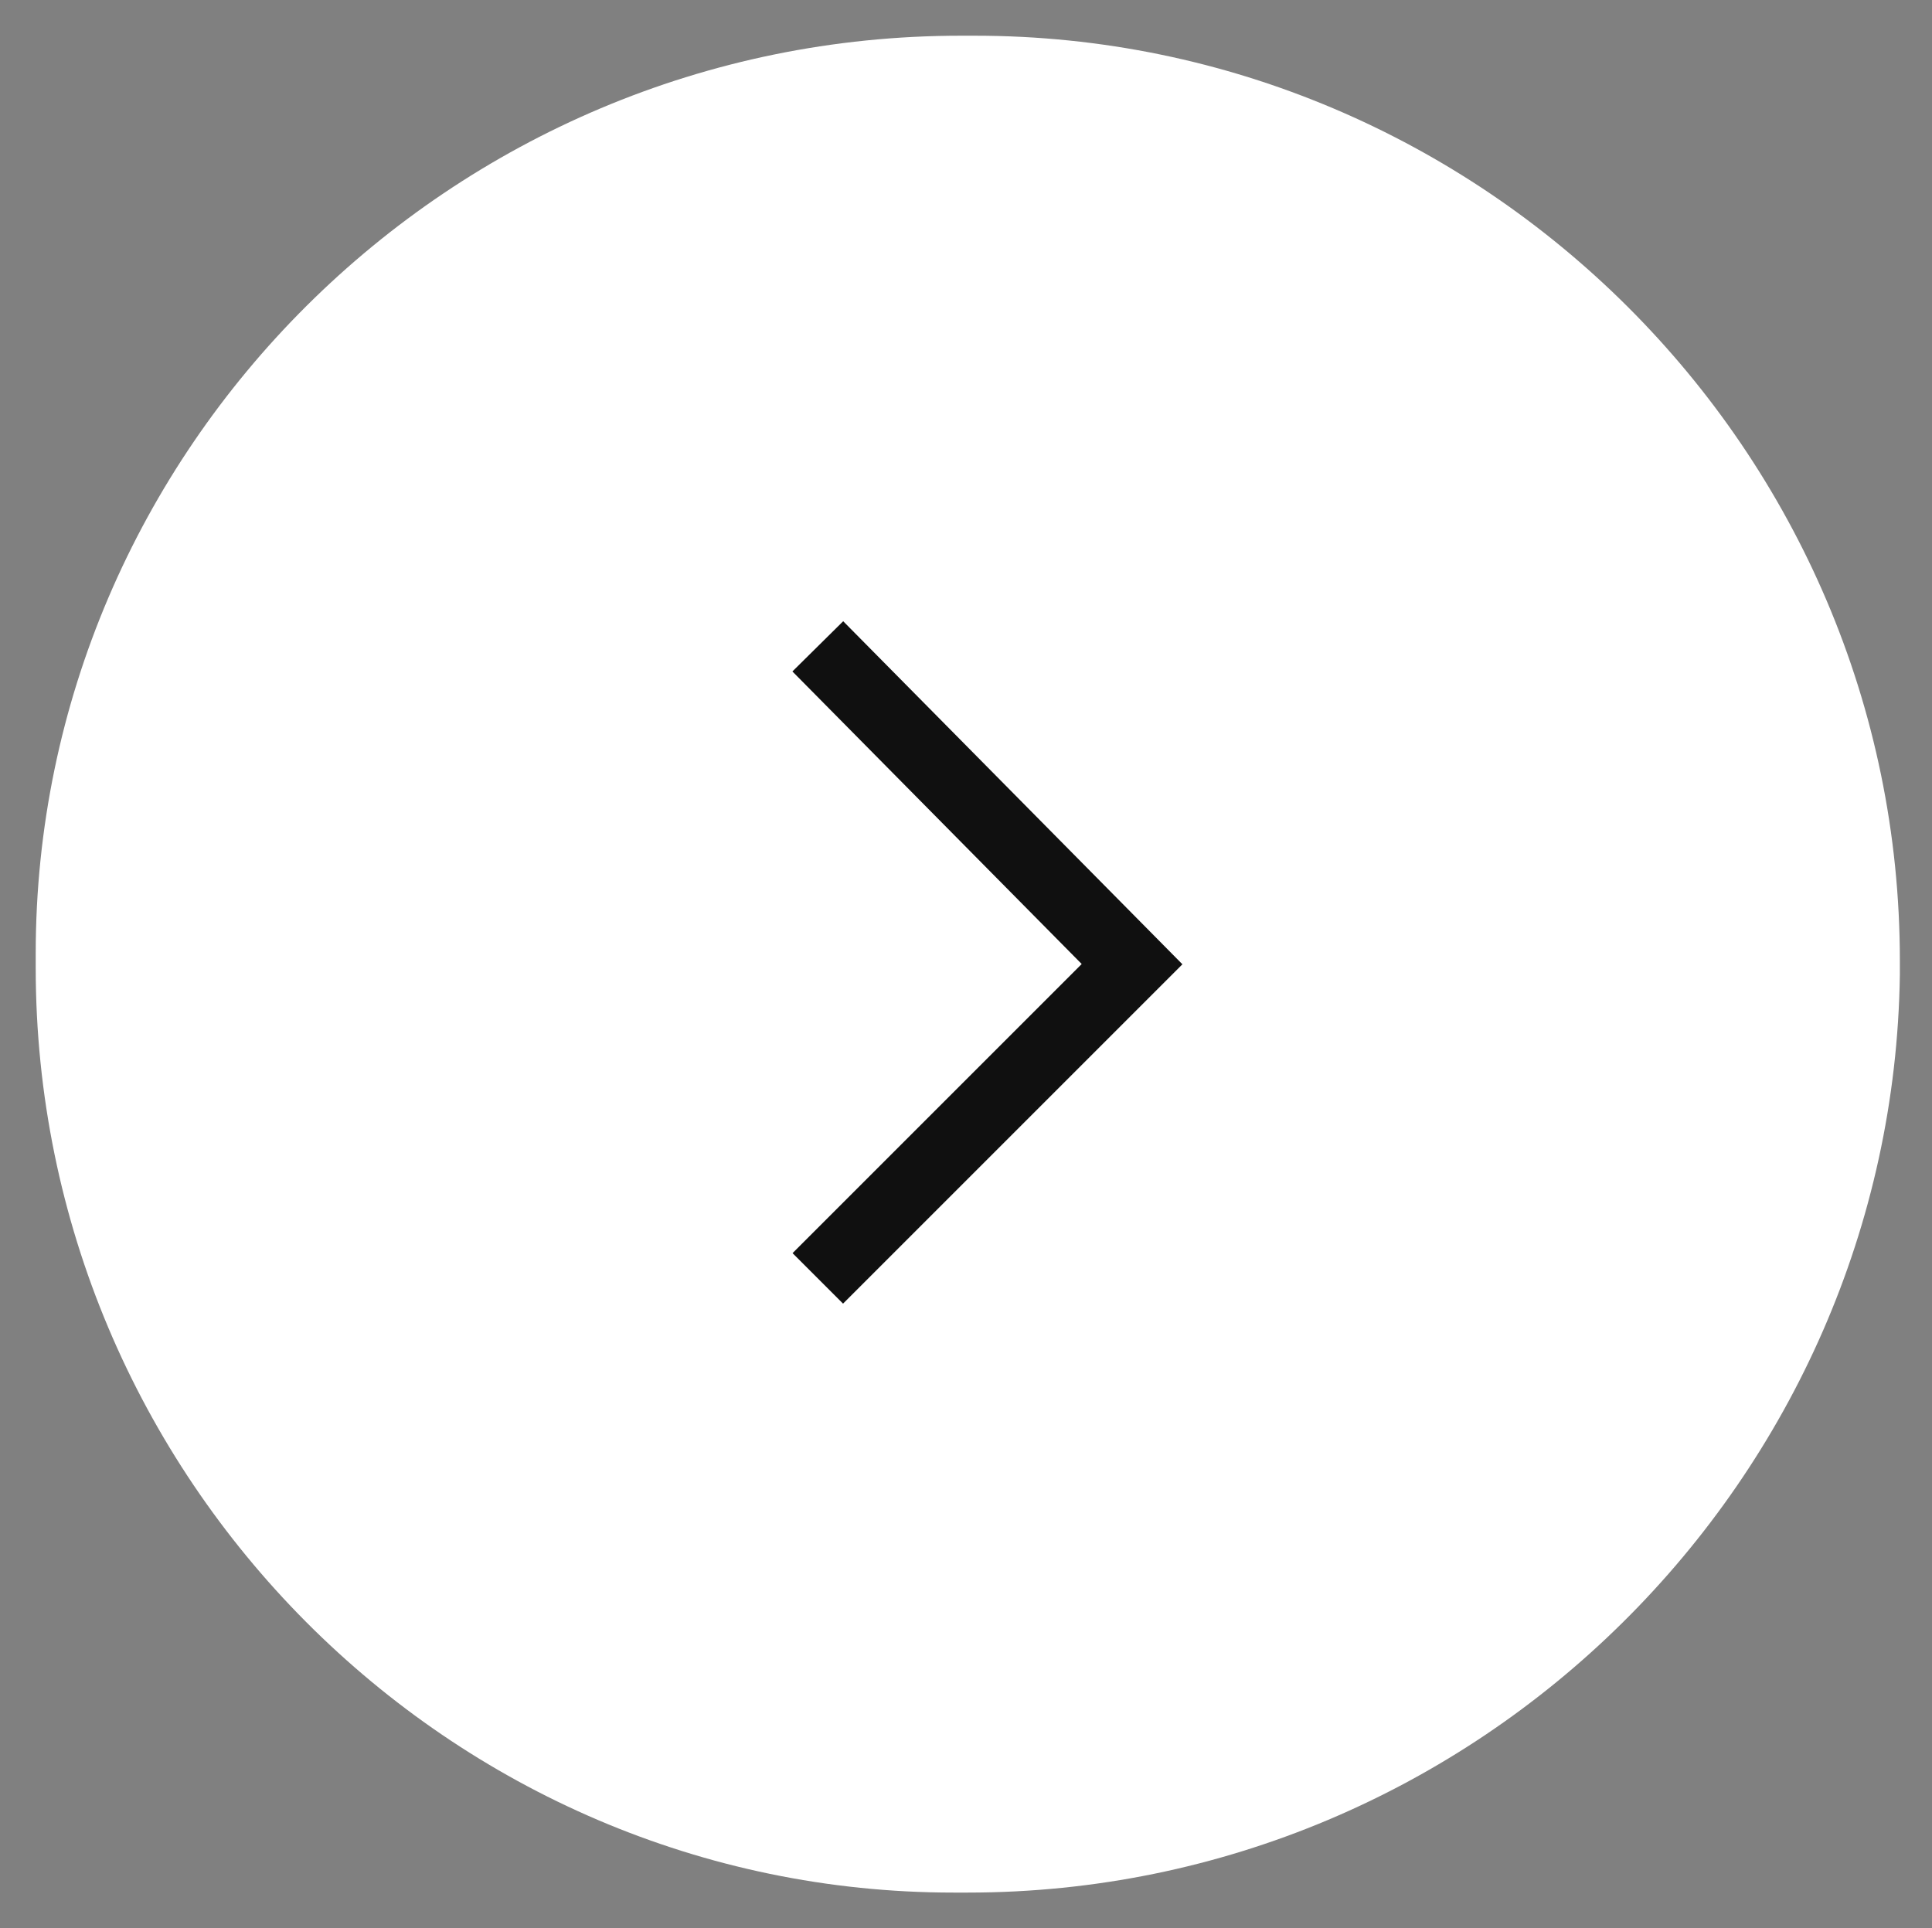
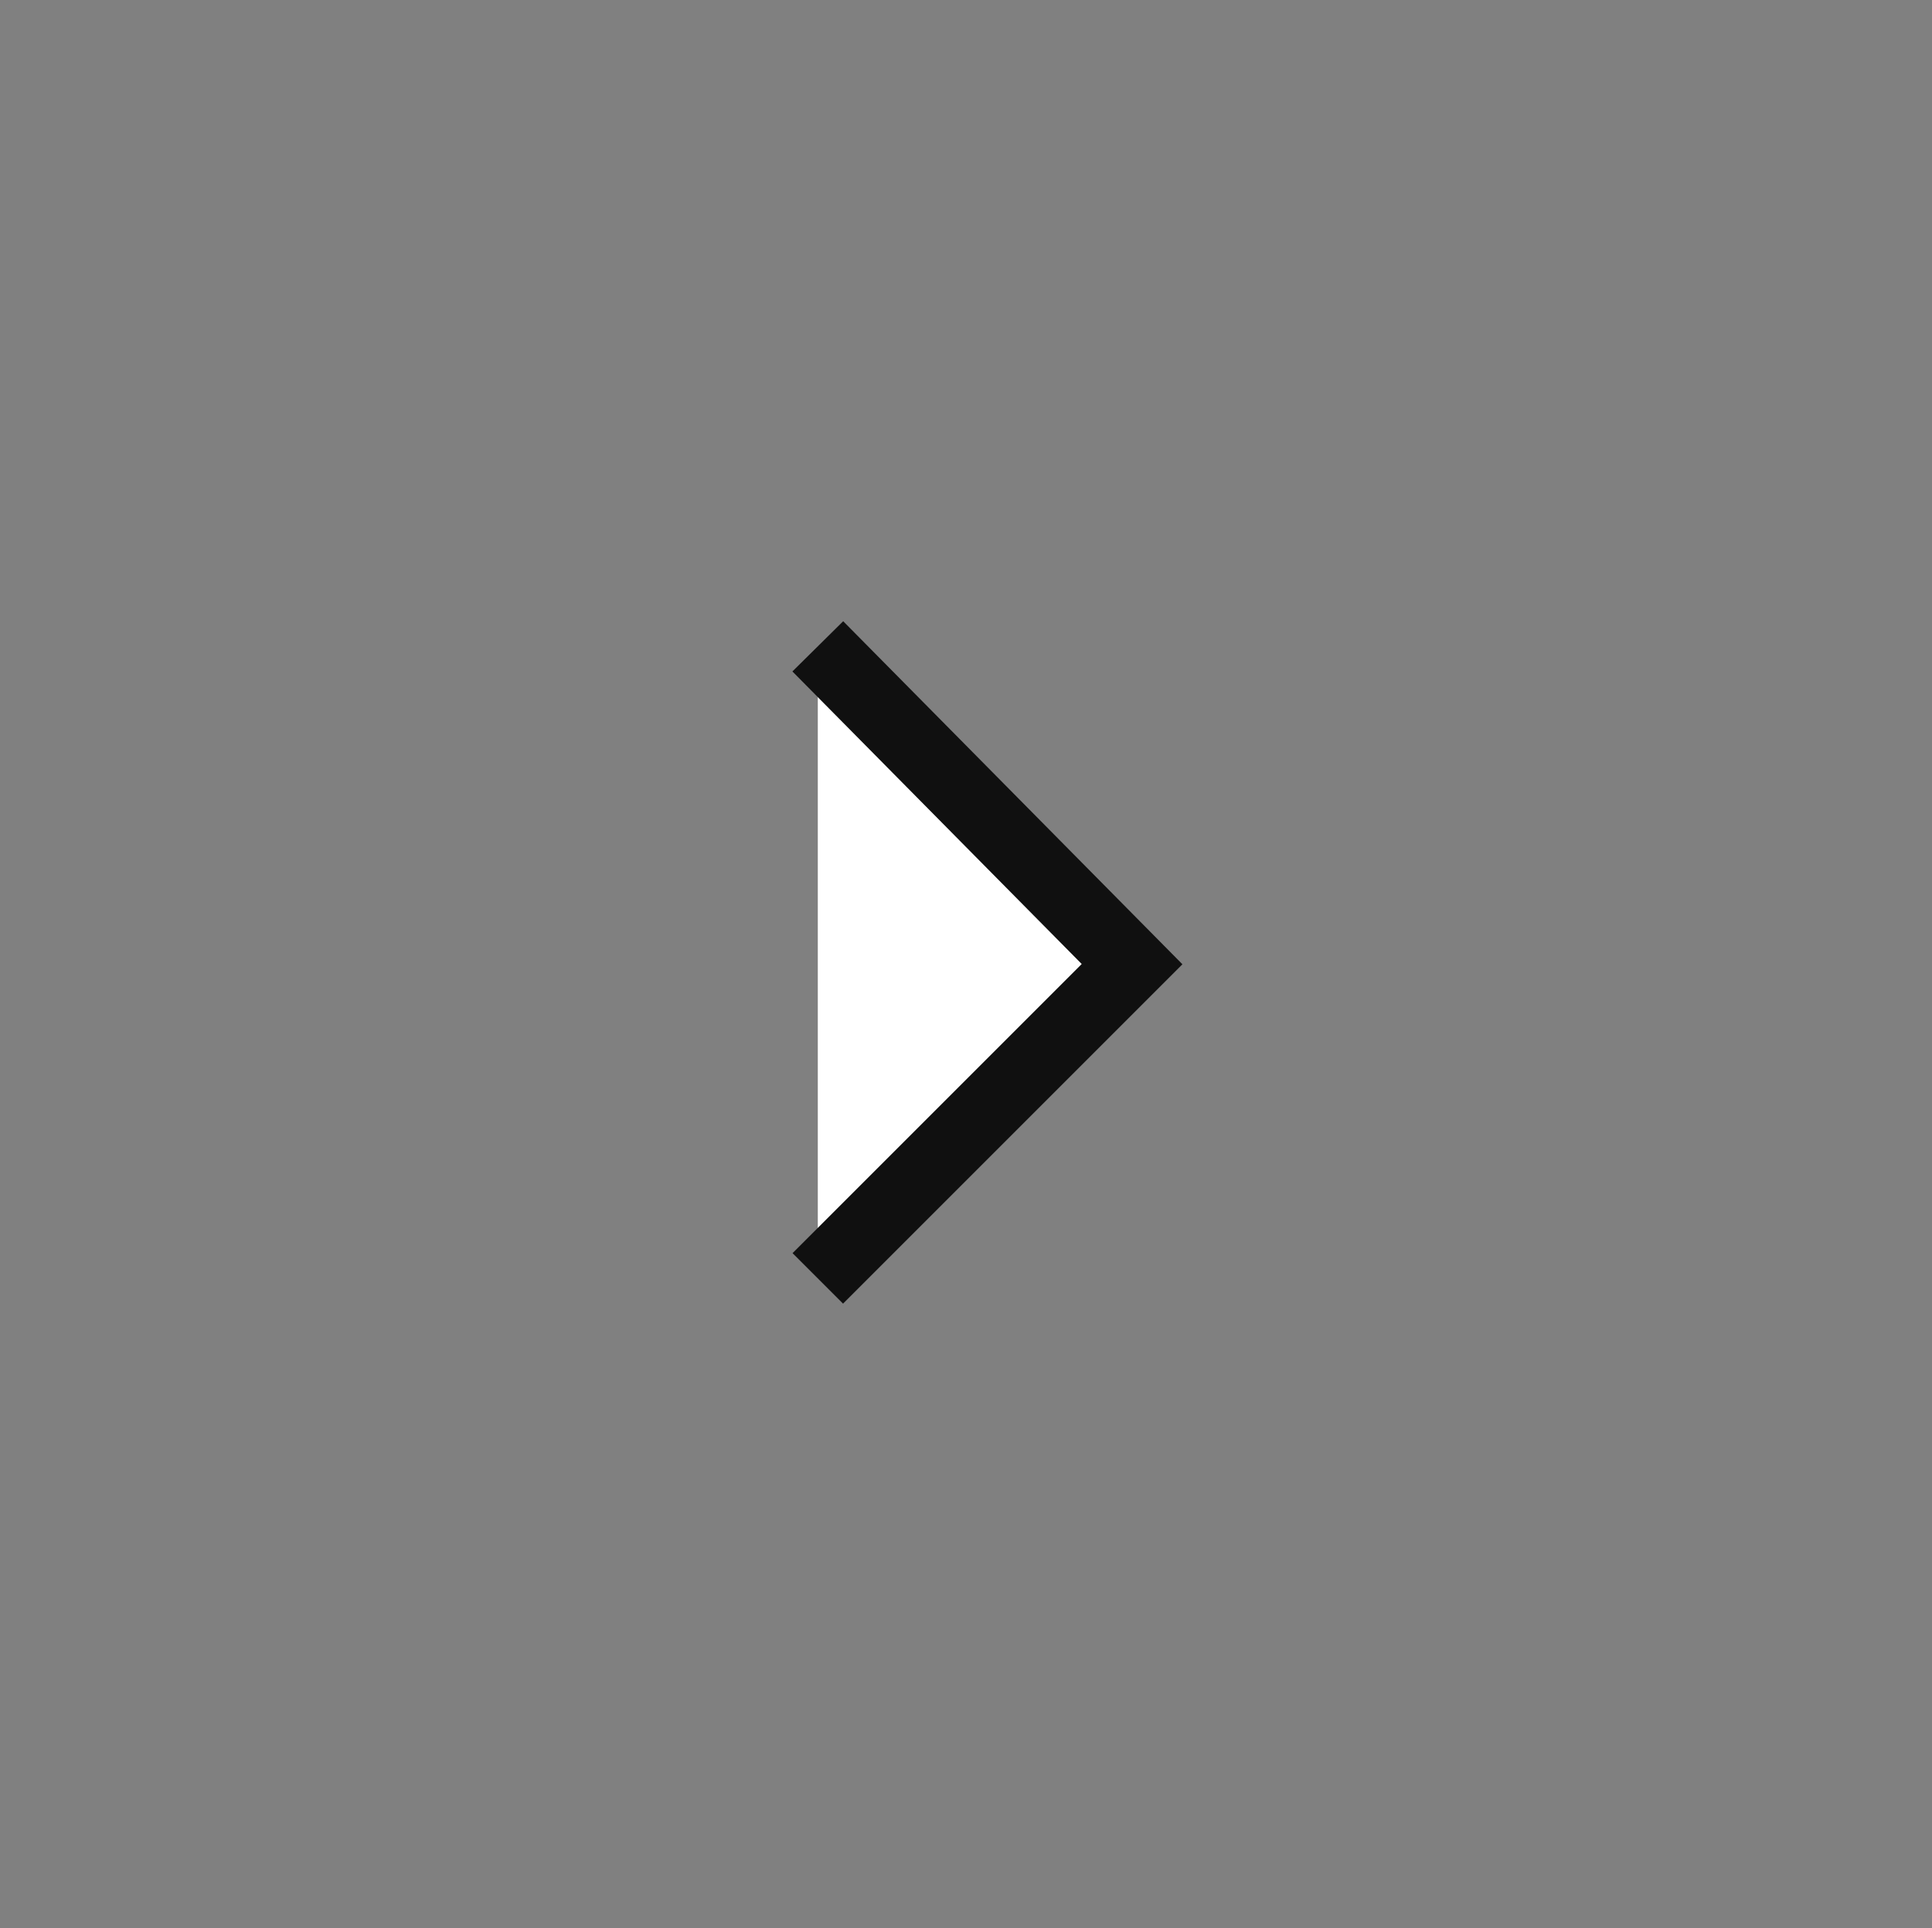
<svg xmlns="http://www.w3.org/2000/svg" version="1.1" id="Слой_1" x="0px" y="0px" viewBox="0 0 54.1 54" style="enable-background:new 0 0 54.1 54;" xml:space="preserve">
  <rect x="0" y="0" width="54.1" height="54" fill="#808080" stroke="none" />
  <style type="text/css"> .st0{fill:#FFFFFF;} .st1{fill:#FFFFFF;stroke:#101010;stroke-width:2;stroke-miterlimit:10;} </style>
  <g>
-     <path class="st0" d="M27.1,53h-0.4C12.6,53,1,41.4,1,27.1v-0.4C1,12.6,12.6,1,26.9,1h0.4c14.2,0,25.9,11.6,25.9,25.9v0.4 C53,41.4,41.4,53,27.1,53" />
    <polyline class="st1" points="22.9,18.1 31.7,27 22.9,35.8 " />
  </g>
</svg>